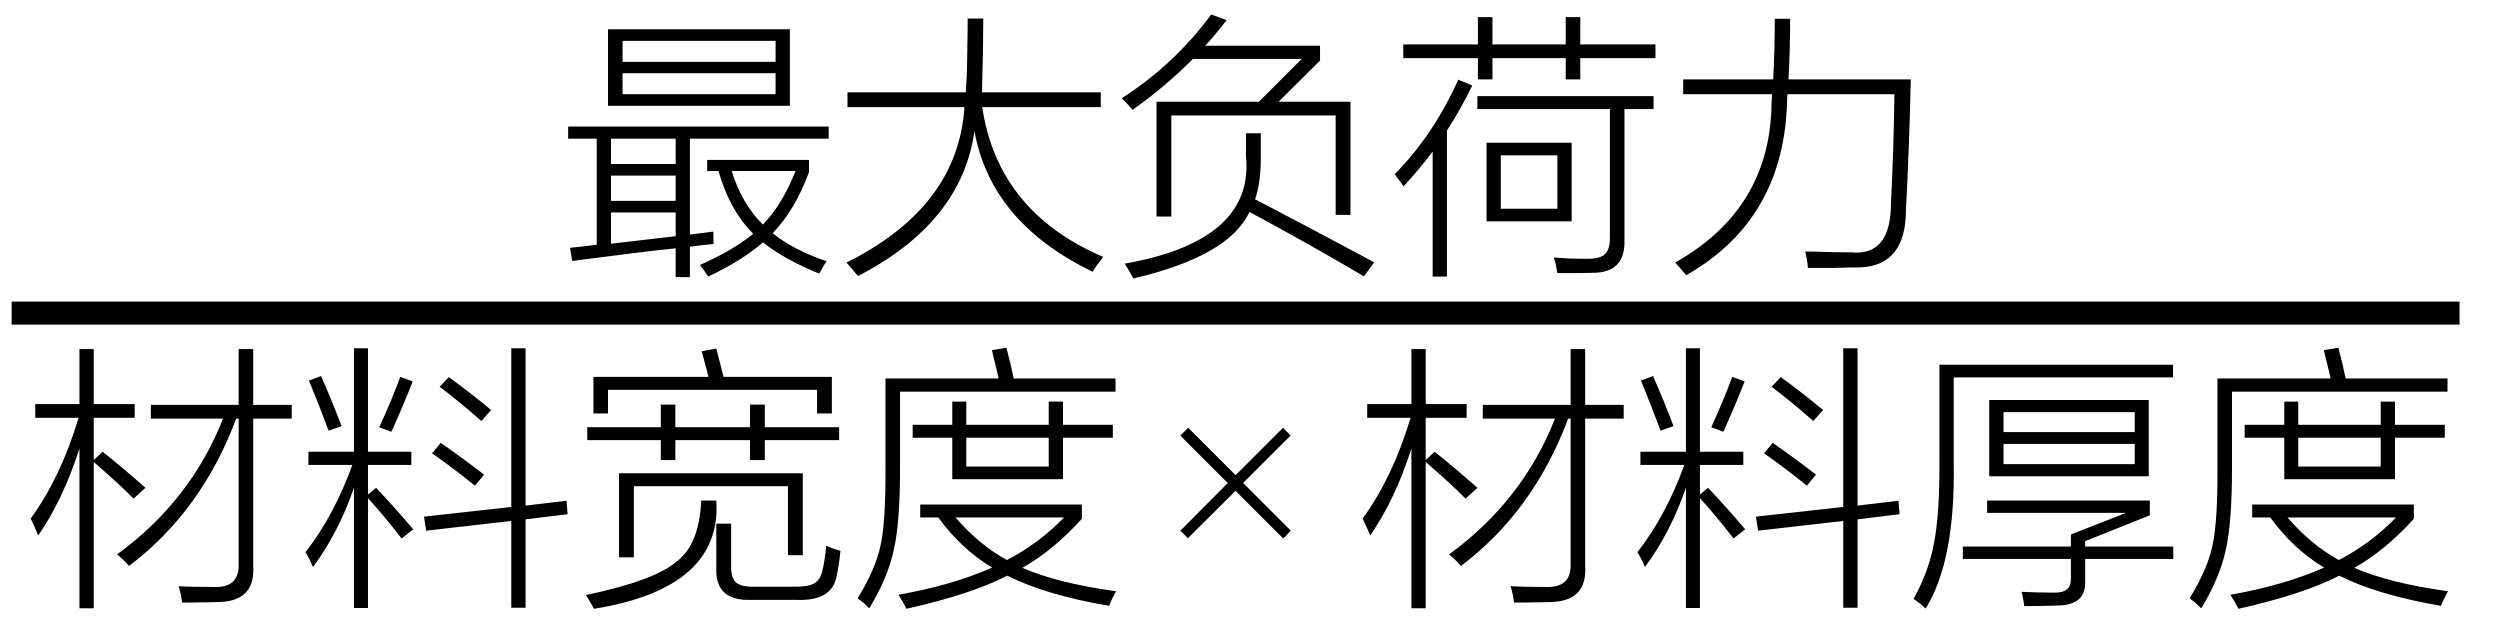
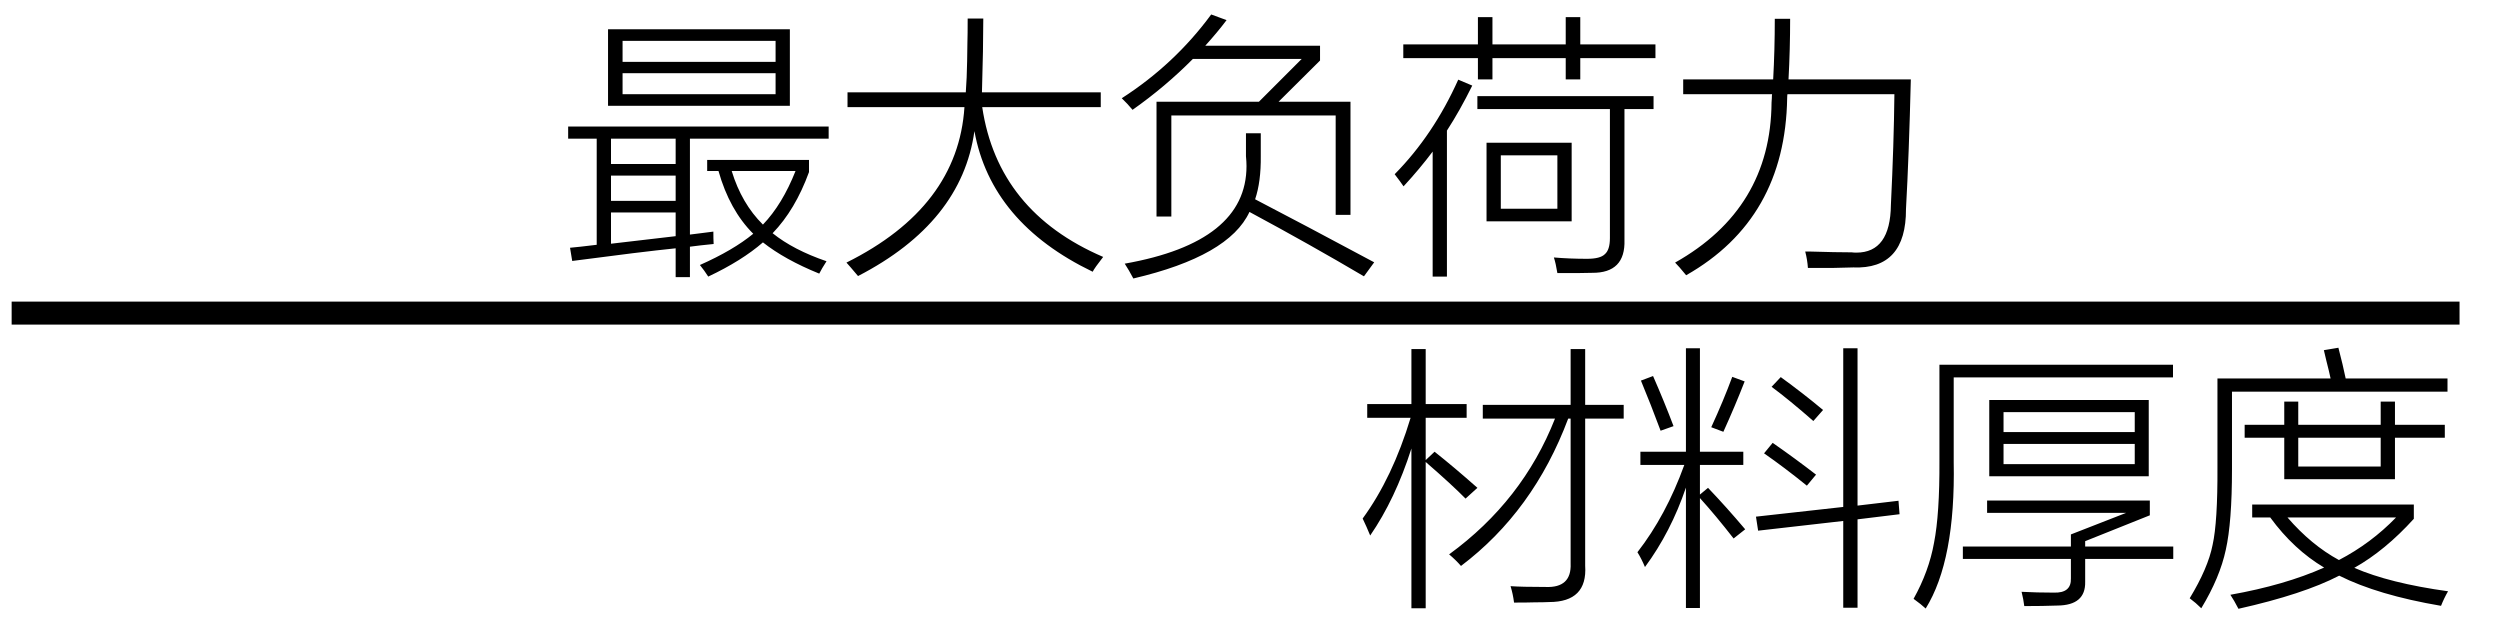
<svg xmlns="http://www.w3.org/2000/svg" stroke-dasharray="none" shape-rendering="auto" font-family="'Dialog'" width="145" text-rendering="auto" fill-opacity="1" contentScriptType="text/ecmascript" color-interpolation="auto" color-rendering="auto" preserveAspectRatio="xMidYMid meet" font-size="12" fill="black" stroke="black" image-rendering="auto" stroke-miterlimit="10" zoomAndPan="magnify" version="1.0" stroke-linecap="square" stroke-linejoin="miter" contentStyleType="text/css" font-style="normal" height="36" stroke-width="1" stroke-dashoffset="0" font-weight="normal" stroke-opacity="1">
  <defs id="genericDefs" />
  <g>
    <g text-rendering="optimizeLegibility" stroke-width="1.333" color-interpolation="linearRGB" color-rendering="optimizeQuality" image-rendering="optimizeQuality">
      <line y2="18.16" fill="none" x1="1.342" x2="141.987" y1="18.16" />
      <path d="M0.688 1 L0.562 0.234 Q0.766 0.219 1.172 0.172 Q1.781 0.094 2.109 0.062 L2.109 -6.094 L0.453 -6.094 L0.453 -6.797 L15.562 -6.797 L15.562 -6.094 L7.516 -6.094 L7.516 -0.531 Q7.719 -0.562 8.141 -0.609 Q8.641 -0.672 8.875 -0.703 Q8.875 -0.266 8.891 0.016 Q8.094 0.094 7.516 0.172 L7.516 1.938 L6.688 1.938 L6.688 0.266 Q4.703 0.469 0.688 1 ZM2.766 -12.438 L13.312 -12.438 L13.312 -8 L2.766 -8 L2.766 -12.438 ZM8.516 -4.219 L8.516 -4.859 L14.422 -4.859 L14.422 -4.156 Q13.625 -1.969 12.312 -0.609 Q13.516 0.359 15.438 1.016 Q15.156 1.453 15.016 1.734 Q13.016 0.922 11.75 -0.078 Q10.531 0.984 8.578 1.906 Q8.359 1.562 8.094 1.234 Q10.031 0.375 11.188 -0.578 Q9.812 -1.953 9.172 -4.219 L8.516 -4.219 ZM3.609 -11.766 L3.609 -10.547 L12.484 -10.547 L12.484 -11.766 L3.609 -11.766 ZM3.609 -9.891 L3.609 -8.672 L12.484 -8.672 L12.484 -9.891 L3.609 -9.891 ZM13.641 -4.219 L9.938 -4.219 Q10.516 -2.328 11.75 -1.109 Q12.875 -2.281 13.641 -4.219 ZM2.938 0 Q4.844 -0.219 6.688 -0.438 L6.688 -1.812 L2.938 -1.812 L2.938 0 ZM2.938 -6.094 L2.938 -4.625 L6.688 -4.625 L6.688 -6.094 L2.938 -6.094 ZM2.938 -3.953 L2.938 -2.484 L6.688 -2.484 L6.688 -3.953 L2.938 -3.953 ZM17.266 1.875 Q16.781 1.297 16.594 1.094 Q23.062 -2.125 23.438 -7.922 L16.656 -7.922 L16.656 -8.781 L23.516 -8.781 Q23.578 -9.609 23.594 -10.594 Q23.609 -11.062 23.609 -11.625 Q23.625 -12.125 23.625 -13.062 L24.531 -13.062 Q24.531 -11.375 24.453 -8.781 L31.344 -8.781 L31.344 -7.922 L24.469 -7.922 Q25.375 -1.859 31.484 0.766 Q30.984 1.406 30.875 1.625 Q24.984 -1.219 24.016 -6.531 Q23.281 -1.234 17.266 1.875 ZM33.188 -7.766 Q32.891 -8.125 32.562 -8.438 Q35.625 -10.406 37.75 -13.297 L38.641 -12.969 Q38.125 -12.281 37.406 -11.484 L44.062 -11.484 L44.062 -10.625 L41.656 -8.234 L45.828 -8.234 L45.828 -1.672 L44.969 -1.672 L44.969 -7.438 L35.438 -7.438 L35.438 -1.578 L34.578 -1.578 L34.578 -8.234 L40.516 -8.234 L43 -10.719 L36.688 -10.719 Q35.094 -9.109 33.188 -7.766 ZM33.234 2.016 Q32.969 1.516 32.734 1.156 Q39.797 -0.094 39.797 -4.5 Q39.797 -4.75 39.766 -5.078 L39.766 -6.406 L40.625 -6.406 L40.625 -5.078 Q40.641 -3.594 40.297 -2.578 Q43.062 -1.141 47.203 1.078 L46.609 1.891 Q43.484 0.047 39.969 -1.844 Q38.781 0.719 33.234 2.016 ZM53.719 -5.859 L58.656 -5.859 L58.656 -1.297 L53.719 -1.297 L53.719 -5.859 ZM53.188 -8.562 L63.406 -8.562 L63.406 -7.812 L61.719 -7.812 L61.719 -0.219 Q61.781 1.703 59.844 1.688 Q59.422 1.688 58.969 1.703 Q58.75 1.703 58.484 1.703 Q58.266 1.703 57.828 1.703 Q57.734 1.125 57.625 0.797 Q58.547 0.875 59.547 0.875 Q60.312 0.875 60.578 0.609 Q60.875 0.359 60.875 -0.328 L60.875 -7.812 L53.188 -7.812 L53.188 -8.562 ZM58.312 -13.141 L59.156 -13.141 L59.156 -11.562 L63.516 -11.562 L63.516 -10.766 L59.156 -10.766 L59.156 -9.531 L58.312 -9.531 L58.312 -10.766 L54.062 -10.766 L54.062 -9.531 L53.219 -9.531 L53.219 -10.766 L48.891 -10.766 L48.891 -11.562 L53.219 -11.562 L53.219 -13.141 L54.062 -13.141 L54.062 -11.562 L58.312 -11.562 L58.312 -13.141 ZM48.906 -3.328 Q48.75 -3.562 48.391 -4.031 Q50.641 -6.312 52.078 -9.516 L52.891 -9.172 Q52.172 -7.719 51.422 -6.562 L51.422 1.906 L50.594 1.906 L50.594 -5.344 Q49.844 -4.344 48.906 -3.328 ZM54.547 -5.125 L54.547 -2.031 L57.828 -2.031 L57.828 -5.125 L54.547 -5.125 ZM70.438 -13.047 L71.328 -13.047 Q71.328 -11.281 71.234 -9.531 L78.328 -9.531 Q78.219 -5.094 78.047 -2.016 Q78.062 1.5 74.984 1.375 Q74.375 1.391 73.734 1.406 Q73.125 1.406 72.359 1.406 Q72.328 0.938 72.203 0.453 Q72.297 0.453 72.484 0.453 Q74 0.5 74.906 0.5 Q75 0.516 75.172 0.516 Q77.141 0.516 77.172 -2.25 Q77.344 -5.766 77.375 -8.672 L71.172 -8.672 Q71.156 -8.594 71.156 -8.453 Q71.047 -1.438 65.297 1.828 Q64.875 1.312 64.656 1.094 Q70.203 -2.031 70.25 -8.188 Q70.25 -8.266 70.266 -8.438 Q70.266 -8.594 70.281 -8.672 L65.125 -8.672 L65.125 -9.531 L70.344 -9.531 Q70.438 -11.25 70.438 -13.047 Z" stroke-width="1" transform="translate(32.5,14.136)" stroke="none" />
    </g>
    <g text-rendering="optimizeLegibility" transform="translate(1.342,33.341)" color-rendering="optimizeQuality" color-interpolation="linearRGB" image-rendering="optimizeQuality">
-       <path d="M7.406 -9.859 L12.5 -9.859 L12.5 -13.094 L13.344 -13.094 L13.344 -9.859 L15.578 -9.859 L15.578 -9.062 L13.344 -9.062 L13.344 -0.531 Q13.484 1.578 11.25 1.578 Q10.922 1.594 10.438 1.594 Q9.984 1.609 9.219 1.609 Q9.156 1.109 9.016 0.656 Q9.656 0.703 11.047 0.703 Q12.562 0.766 12.5 -0.656 L12.5 -9.062 L12.359 -9.062 Q10.344 -3.688 6.141 -0.516 Q5.844 -0.859 5.453 -1.188 Q9.719 -4.297 11.594 -9.062 L7.406 -9.062 L7.406 -9.859 ZM0.875 -2.281 Q0.672 -2.781 0.438 -3.266 Q2.172 -5.641 3.219 -9.109 L0.703 -9.109 L0.703 -9.906 L3.266 -9.906 L3.266 -13.094 L4.094 -13.094 L4.094 -9.906 L6.469 -9.906 L6.469 -9.109 L4.094 -9.109 L4.094 -6.656 L4.609 -7.141 Q5.734 -6.25 7.094 -5.047 L6.406 -4.422 Q5.625 -5.219 4.094 -6.547 L4.094 1.938 L3.266 1.938 L3.266 -7.328 Q2.328 -4.391 0.875 -2.281 ZM16.812 -0.453 Q16.609 -0.938 16.375 -1.312 Q18.031 -3.438 19.094 -6.375 L16.547 -6.375 L16.547 -7.141 L19.188 -7.141 L19.188 -13.141 L20 -13.141 L20 -7.141 L22.516 -7.141 L22.516 -6.375 L20 -6.375 L20 -4.656 L20.469 -5.047 Q21.516 -3.953 22.625 -2.641 L21.953 -2.109 Q20.906 -3.453 20 -4.453 L20 1.922 L19.188 1.922 L19.188 -5.062 Q18.312 -2.484 16.812 -0.453 ZM28.312 -13.141 L29.141 -13.141 L29.141 -4.016 L31.516 -4.297 L31.578 -3.516 L29.141 -3.219 L29.141 1.906 L28.312 1.906 L28.312 -3.125 L23.375 -2.562 L23.25 -3.375 L28.312 -3.938 L28.312 -13.141 ZM24.156 -10.906 L24.688 -11.469 Q26 -10.516 27.141 -9.562 L26.578 -8.922 Q25.188 -10.141 24.156 -10.906 ZM23.719 -7.047 L24.219 -7.656 Q25.562 -6.719 26.734 -5.812 L26.203 -5.172 Q24.891 -6.234 23.719 -7.047 ZM16.578 -11.266 L17.281 -11.531 Q17.938 -10.031 18.469 -8.625 L17.719 -8.359 Q17.156 -9.875 16.578 -11.266 ZM21.359 -8.297 L20.656 -8.562 Q21.375 -10.125 21.875 -11.484 L22.594 -11.219 Q22.047 -9.812 21.359 -8.297 ZM42.156 -9.875 L43.016 -9.875 L43.016 -8.562 L47.328 -8.562 L47.328 -7.812 L43.016 -7.812 L43.016 -6.656 L42.156 -6.656 L42.156 -7.812 L37.828 -7.812 L37.828 -6.656 L36.984 -6.656 L36.984 -7.812 L32.719 -7.812 L32.719 -8.562 L36.984 -8.562 L36.984 -9.875 L37.828 -9.875 L37.828 -8.562 L42.156 -8.562 L42.156 -9.875 ZM34.562 -5.891 L45.219 -5.891 L45.219 -1.141 L44.359 -1.141 L44.359 -5.141 L35.422 -5.141 L35.422 -1.016 L34.562 -1.016 L34.562 -5.891 ZM39.359 -12.969 L40.203 -13.125 Q40.219 -13.047 40.281 -12.828 Q40.516 -11.922 40.625 -11.484 L46.906 -11.484 L46.906 -9.359 L46.047 -9.359 L46.047 -10.734 L33.922 -10.734 L33.922 -9.359 L33.078 -9.359 L33.078 -11.484 L39.75 -11.484 Q39.625 -11.984 39.359 -12.969 ZM40.203 -2.969 L41.062 -2.969 L41.062 -0.547 Q41.047 0.172 41.344 0.438 Q41.625 0.703 42.438 0.688 L44.594 0.688 Q45.5 0.703 45.844 0.516 Q46.203 0.344 46.344 -0.188 Q46.5 -0.797 46.578 -1.688 Q46.953 -1.516 47.406 -1.391 Q47.312 -0.5 47.188 0.047 Q46.938 1.516 44.922 1.453 L42.203 1.453 Q40.141 1.516 40.203 -0.375 L40.203 -2.969 ZM32.641 1.172 Q36.641 0.328 37.891 -0.766 Q39.219 -1.75 39.328 -4.312 L40.203 -4.312 Q40.219 -4.062 40.219 -3.891 Q40.219 0.828 33.109 1.969 Q32.891 1.562 32.641 1.172 ZM62.984 1.797 Q59.312 1.172 57.078 0.047 Q55 1.125 51.234 1.969 Q50.984 1.484 50.766 1.156 Q53.922 0.594 56.203 -0.422 Q54.438 -1.469 53.078 -3.328 L52.031 -3.328 L52.031 -4.078 L61.406 -4.078 L61.406 -3.25 Q59.734 -1.406 57.953 -0.406 Q60 0.484 63.391 0.953 Q63.156 1.359 62.984 1.797 ZM59.484 -10.047 L60.312 -10.047 L60.312 -8.703 L63.203 -8.703 L63.203 -7.953 L60.312 -7.953 L60.312 -5.547 L53.891 -5.547 L53.891 -7.953 L51.594 -7.953 L51.594 -8.703 L53.891 -8.703 L53.891 -10.047 L54.703 -10.047 L54.703 -8.703 L59.484 -8.703 L59.484 -10.047 ZM56.188 -13.031 L57.031 -13.172 Q57.297 -12.156 57.453 -11.391 L63.359 -11.391 L63.359 -10.625 L50.859 -10.625 L50.859 -6.125 Q50.859 -3.047 50.5 -1.453 Q50.156 0.156 49.078 1.938 Q48.766 1.625 48.406 1.359 Q49.469 -0.391 49.734 -1.734 Q50.031 -3.062 50.016 -6.234 L50.016 -11.391 L56.578 -11.391 Q56.5 -11.766 56.328 -12.438 Q56.234 -12.828 56.188 -13.031 ZM60.375 -3.328 L54.078 -3.328 Q55.453 -1.734 57.062 -0.859 Q58.922 -1.828 60.375 -3.328 ZM54.703 -7.953 L54.703 -6.281 L59.484 -6.281 L59.484 -7.953 L54.703 -7.953 Z" stroke="none" />
-     </g>
+       </g>
    <g text-rendering="optimizeLegibility" transform="translate(67.164,33.341)" color-rendering="optimizeQuality" color-interpolation="linearRGB" image-rendering="optimizeQuality">
-       <path d="M1.297 -2.562 L4.047 -5.328 L1.297 -8.078 L1.75 -8.531 L4.5 -5.781 L7.25 -8.531 L7.688 -8.078 L4.938 -5.328 L7.703 -2.562 L7.266 -2.109 L4.5 -4.875 L1.734 -2.125 L1.297 -2.562 Z" stroke="none" />
-     </g>
+       </g>
    <g text-rendering="optimizeLegibility" transform="translate(78.596,33.341)" color-rendering="optimizeQuality" color-interpolation="linearRGB" image-rendering="optimizeQuality">
      <path d="M7.406 -9.859 L12.5 -9.859 L12.5 -13.094 L13.344 -13.094 L13.344 -9.859 L15.578 -9.859 L15.578 -9.062 L13.344 -9.062 L13.344 -0.531 Q13.484 1.578 11.25 1.578 Q10.922 1.594 10.438 1.594 Q9.984 1.609 9.219 1.609 Q9.156 1.109 9.016 0.656 Q9.656 0.703 11.047 0.703 Q12.562 0.766 12.5 -0.656 L12.5 -9.062 L12.359 -9.062 Q10.344 -3.688 6.141 -0.516 Q5.844 -0.859 5.453 -1.188 Q9.719 -4.297 11.594 -9.062 L7.406 -9.062 L7.406 -9.859 ZM0.875 -2.281 Q0.672 -2.781 0.438 -3.266 Q2.172 -5.641 3.219 -9.109 L0.703 -9.109 L0.703 -9.906 L3.266 -9.906 L3.266 -13.094 L4.094 -13.094 L4.094 -9.906 L6.469 -9.906 L6.469 -9.109 L4.094 -9.109 L4.094 -6.656 L4.609 -7.141 Q5.734 -6.25 7.094 -5.047 L6.406 -4.422 Q5.625 -5.219 4.094 -6.547 L4.094 1.938 L3.266 1.938 L3.266 -7.328 Q2.328 -4.391 0.875 -2.281 ZM16.812 -0.453 Q16.609 -0.938 16.375 -1.312 Q18.031 -3.438 19.094 -6.375 L16.547 -6.375 L16.547 -7.141 L19.188 -7.141 L19.188 -13.141 L20 -13.141 L20 -7.141 L22.516 -7.141 L22.516 -6.375 L20 -6.375 L20 -4.656 L20.469 -5.047 Q21.516 -3.953 22.625 -2.641 L21.953 -2.109 Q20.906 -3.453 20 -4.453 L20 1.922 L19.188 1.922 L19.188 -5.062 Q18.312 -2.484 16.812 -0.453 ZM28.312 -13.141 L29.141 -13.141 L29.141 -4.016 L31.516 -4.297 L31.578 -3.516 L29.141 -3.219 L29.141 1.906 L28.312 1.906 L28.312 -3.125 L23.375 -2.562 L23.25 -3.375 L28.312 -3.938 L28.312 -13.141 ZM24.156 -10.906 L24.688 -11.469 Q26 -10.516 27.141 -9.562 L26.578 -8.922 Q25.188 -10.141 24.156 -10.906 ZM23.719 -7.047 L24.219 -7.656 Q25.562 -6.719 26.734 -5.812 L26.203 -5.172 Q24.891 -6.234 23.719 -7.047 ZM16.578 -11.266 L17.281 -11.531 Q17.938 -10.031 18.469 -8.625 L17.719 -8.359 Q17.156 -9.875 16.578 -11.266 ZM21.359 -8.297 L20.656 -8.562 Q21.375 -10.125 21.875 -11.484 L22.594 -11.219 Q22.047 -9.812 21.359 -8.297 ZM36.781 -10.141 L46.031 -10.141 L46.031 -5.719 L36.781 -5.719 L36.781 -10.141 ZM35.25 -1.641 L41.516 -1.641 L41.516 -2.344 L44.719 -3.594 L36.656 -3.594 L36.656 -4.312 L46.094 -4.312 L46.094 -3.453 L42.344 -1.953 L42.344 -1.641 L47.453 -1.641 L47.453 -0.922 L42.344 -0.922 L42.344 0.406 Q42.375 1.766 40.734 1.781 Q39.891 1.812 38.812 1.812 Q38.766 1.422 38.656 0.984 Q39.547 1.031 40.531 1.031 Q41.547 1.062 41.516 0.203 L41.516 -0.922 L35.25 -0.922 L35.25 -1.641 ZM34.719 -6.547 Q34.828 -0.844 33.094 1.953 Q32.844 1.719 32.391 1.391 Q33.281 -0.203 33.578 -1.859 Q33.906 -3.531 33.891 -6.609 L33.891 -12.188 L47.438 -12.188 L47.438 -11.453 L34.719 -11.453 L34.719 -6.547 ZM37.609 -7.594 L37.609 -6.422 L45.219 -6.422 L45.219 -7.594 L37.609 -7.594 ZM37.609 -9.438 L37.609 -8.281 L45.219 -8.281 L45.219 -9.438 L37.609 -9.438 ZM62.984 1.797 Q59.312 1.172 57.078 0.047 Q55 1.125 51.234 1.969 Q50.984 1.484 50.766 1.156 Q53.922 0.594 56.203 -0.422 Q54.438 -1.469 53.078 -3.328 L52.031 -3.328 L52.031 -4.078 L61.406 -4.078 L61.406 -3.25 Q59.734 -1.406 57.953 -0.406 Q60 0.484 63.391 0.953 Q63.156 1.359 62.984 1.797 ZM59.484 -10.047 L60.312 -10.047 L60.312 -8.703 L63.203 -8.703 L63.203 -7.953 L60.312 -7.953 L60.312 -5.547 L53.891 -5.547 L53.891 -7.953 L51.594 -7.953 L51.594 -8.703 L53.891 -8.703 L53.891 -10.047 L54.703 -10.047 L54.703 -8.703 L59.484 -8.703 L59.484 -10.047 ZM56.188 -13.031 L57.031 -13.172 Q57.297 -12.156 57.453 -11.391 L63.359 -11.391 L63.359 -10.625 L50.859 -10.625 L50.859 -6.125 Q50.859 -3.047 50.5 -1.453 Q50.156 0.156 49.078 1.938 Q48.766 1.625 48.406 1.359 Q49.469 -0.391 49.734 -1.734 Q50.031 -3.062 50.016 -6.234 L50.016 -11.391 L56.578 -11.391 Q56.5 -11.766 56.328 -12.438 Q56.234 -12.828 56.188 -13.031 ZM60.375 -3.328 L54.078 -3.328 Q55.453 -1.734 57.062 -0.859 Q58.922 -1.828 60.375 -3.328 ZM54.703 -7.953 L54.703 -6.281 L59.484 -6.281 L59.484 -7.953 L54.703 -7.953 Z" stroke="none" />
    </g>
  </g>
</svg>